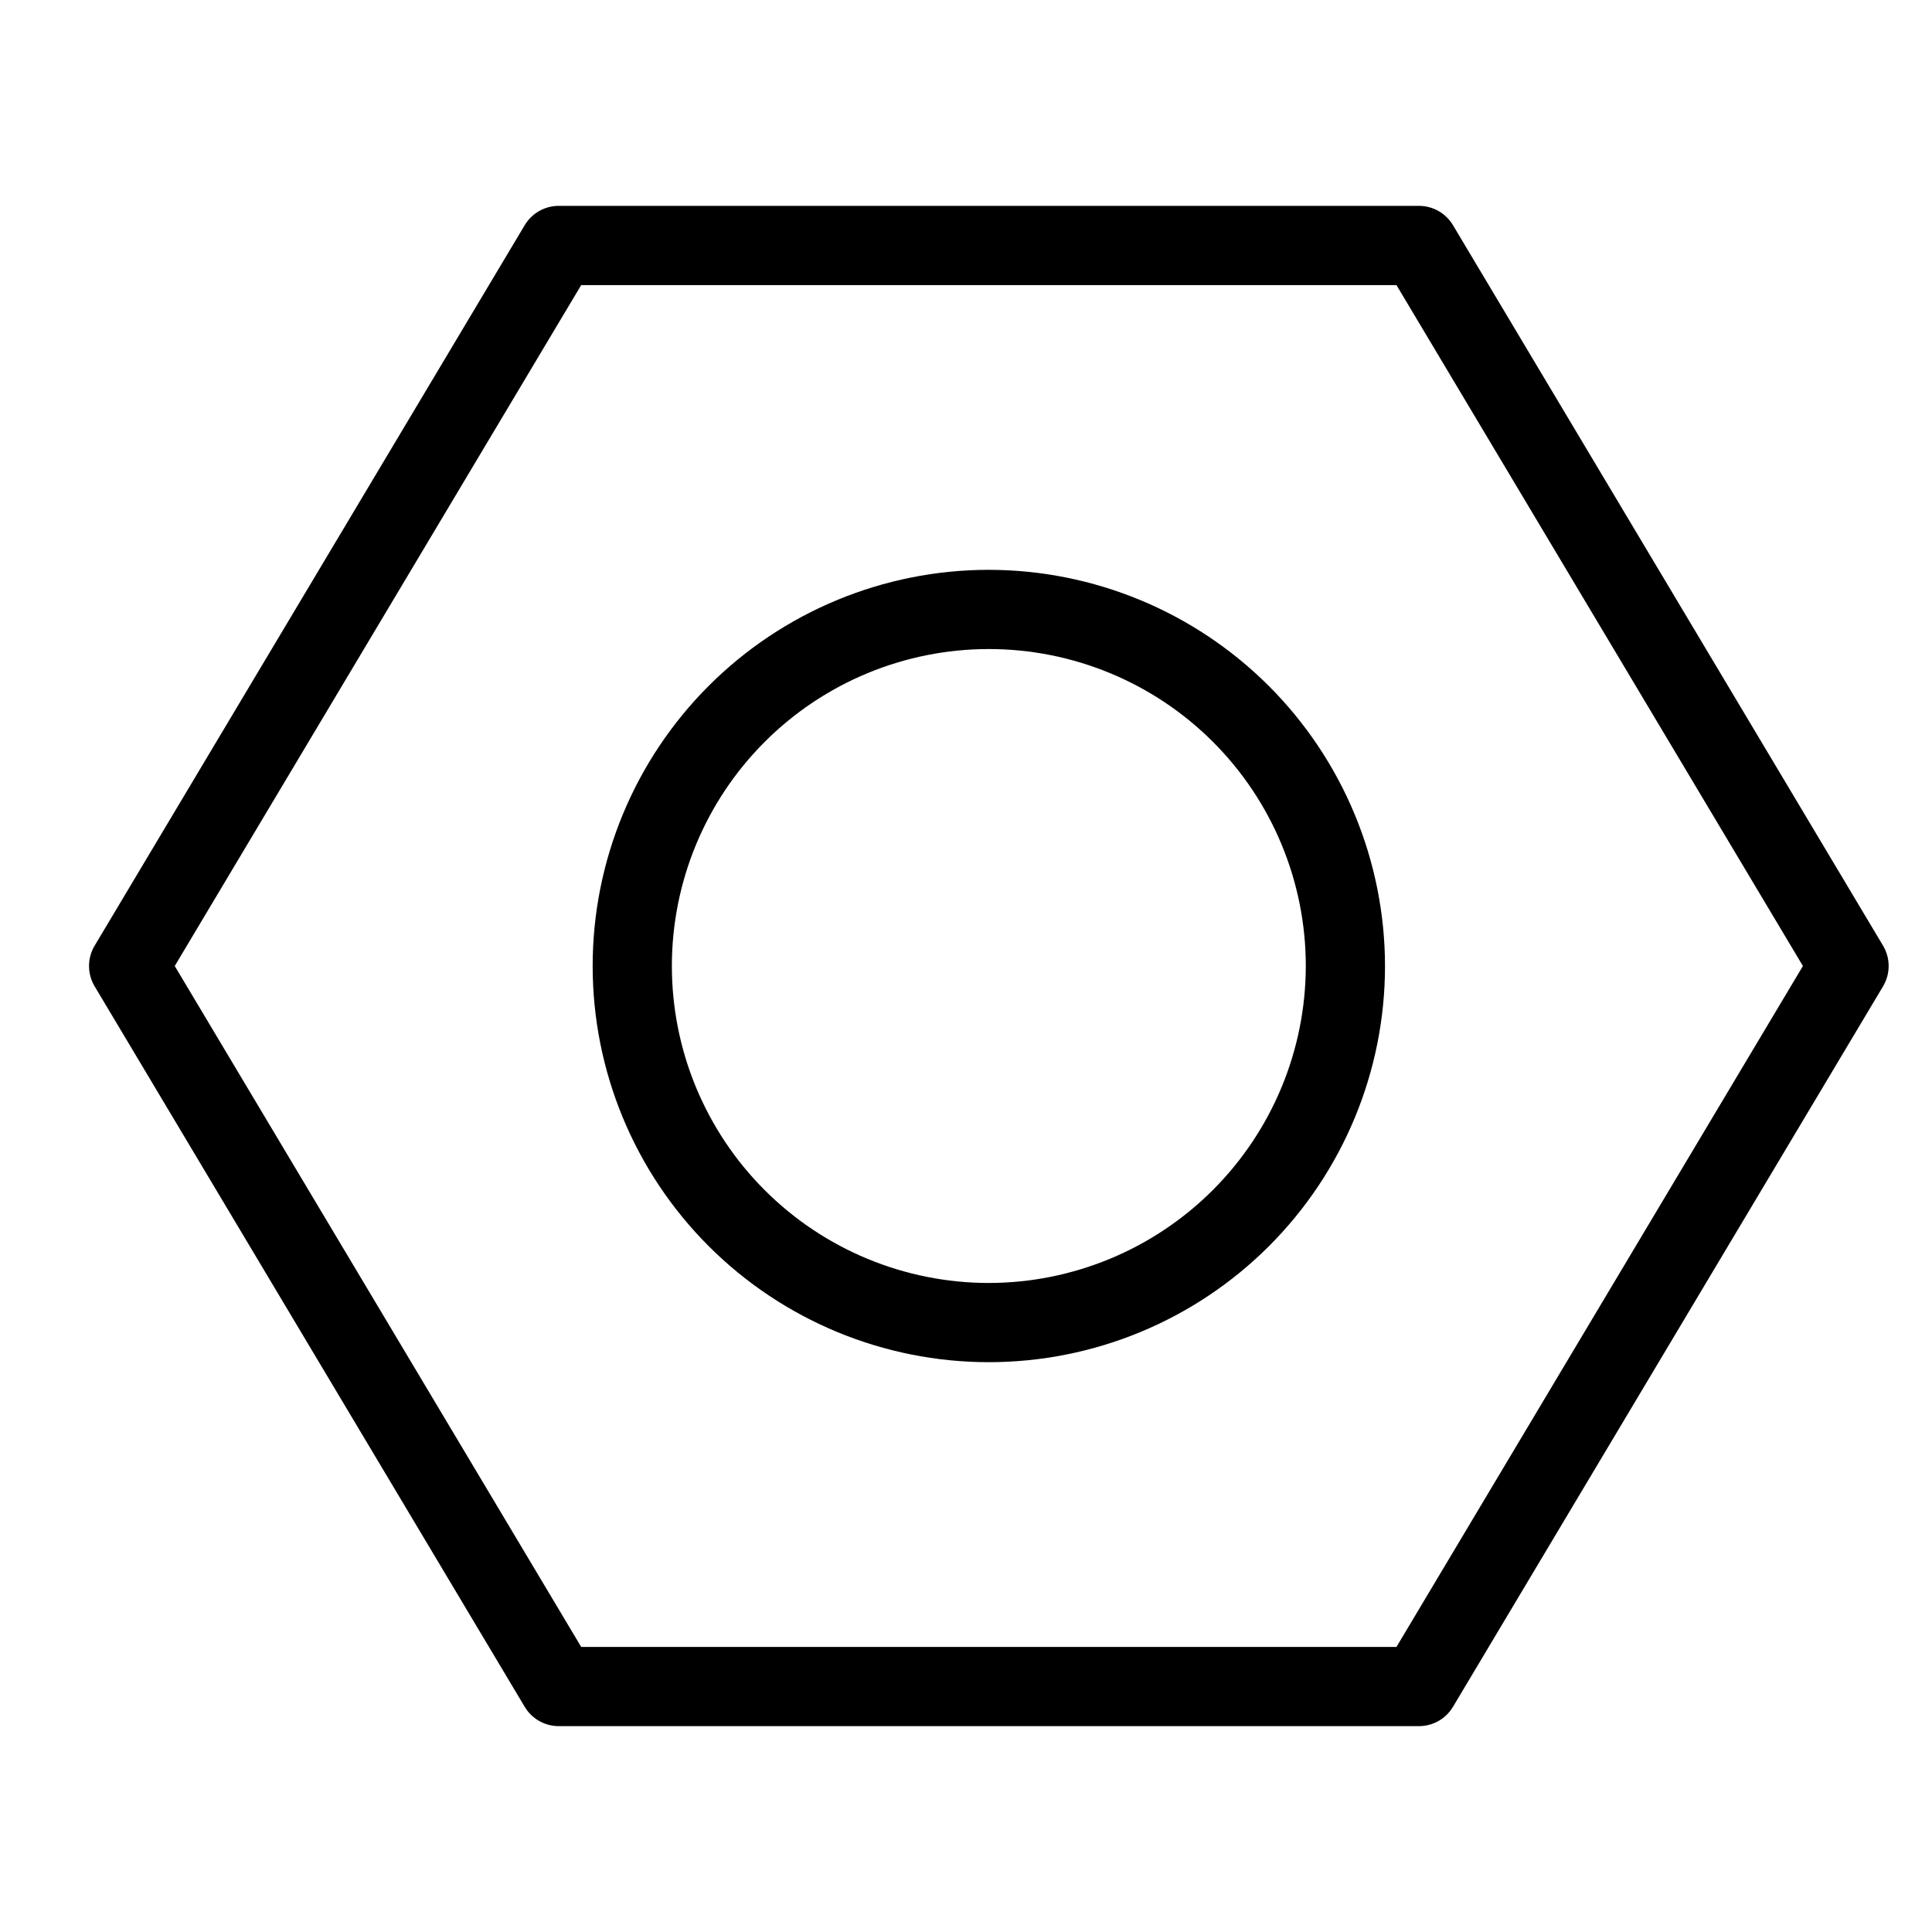
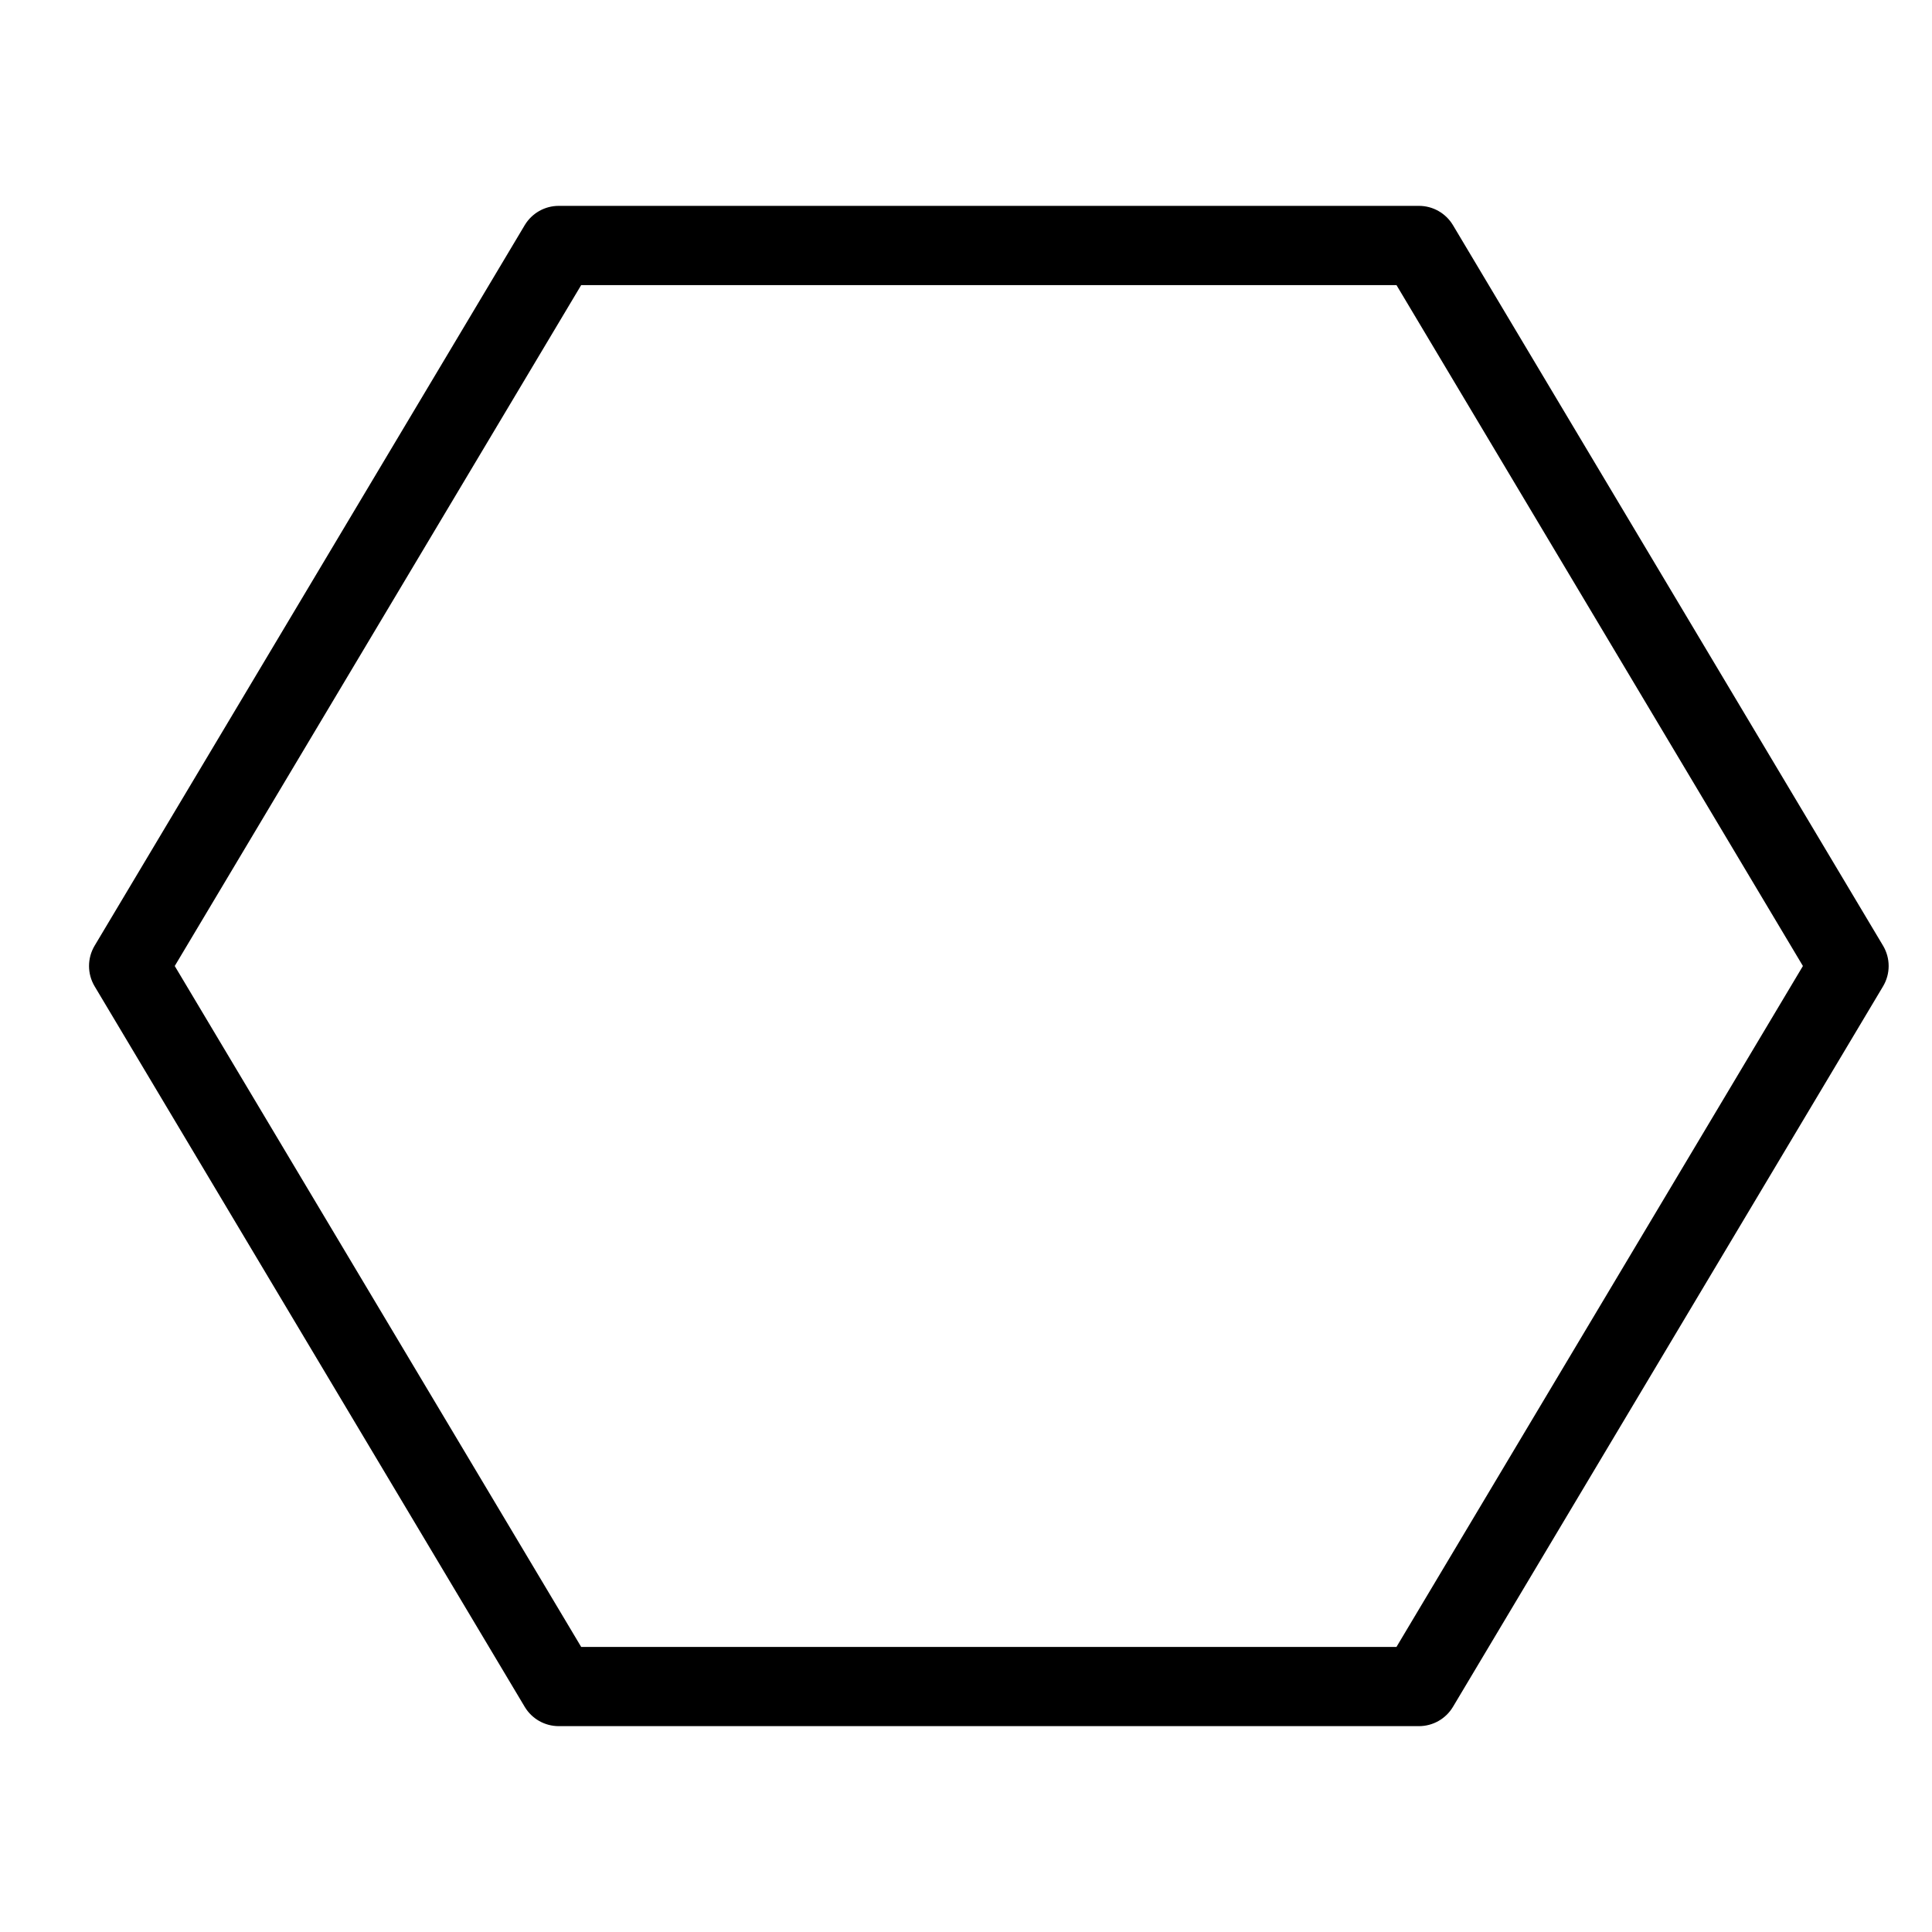
<svg xmlns="http://www.w3.org/2000/svg" fill="#000000" width="800px" height="800px" version="1.1" viewBox="144 144 512 512">
  <g>
-     <path d="m643.03 394.62-113.98-190.95c-1.895-3.168-5.316-5.113-9.012-5.113h-227.97c-3.695 0-7.117 1.945-9.012 5.113l-113.98 190.95c-1.977 3.316-1.977 7.449 0 10.762l113.98 190.95c1.895 3.172 5.316 5.113 9.012 5.113h227.97c3.695 0 7.117-1.941 9.012-5.113l113.98-190.95c1.977-3.312 1.977-7.445 0-10.762zm-128.95 185.83h-216.06l-107.71-180.45 107.71-180.45h216.06l107.71 180.45z" />
-     <path d="m406.05 295.01c-27.844 0-54.547 11.062-74.238 30.75-19.691 19.691-30.75 46.395-30.75 74.242 0 27.844 11.059 54.547 30.75 74.238 19.691 19.691 46.395 30.75 74.238 30.75 27.848 0 54.551-11.059 74.242-30.75 19.688-19.691 30.75-46.395 30.75-74.238-0.031-27.836-11.102-54.523-30.785-74.207-19.684-19.68-46.371-30.754-74.207-30.785zm0 188.99c-22.277 0-43.641-8.848-59.395-24.602-15.754-15.754-24.602-37.117-24.602-59.395 0-22.281 8.848-43.645 24.602-59.398 15.754-15.754 37.117-24.602 59.395-24.602 22.281 0 43.645 8.848 59.398 24.602 15.754 15.754 24.602 37.117 24.602 59.398-0.027 22.27-8.883 43.617-24.633 59.367-15.746 15.746-37.098 24.605-59.367 24.629z" />
+     <path d="m643.03 394.62-113.98-190.95c-1.895-3.168-5.316-5.113-9.012-5.113h-227.97c-3.695 0-7.117 1.945-9.012 5.113l-113.98 190.95c-1.977 3.316-1.977 7.449 0 10.762l113.98 190.95c1.895 3.172 5.316 5.113 9.012 5.113h227.97c3.695 0 7.117-1.941 9.012-5.113l113.98-190.95c1.977-3.312 1.977-7.445 0-10.762zm-128.95 185.83h-216.06l-107.71-180.45 107.71-180.45h216.06l107.71 180.45" />
  </g>
</svg>